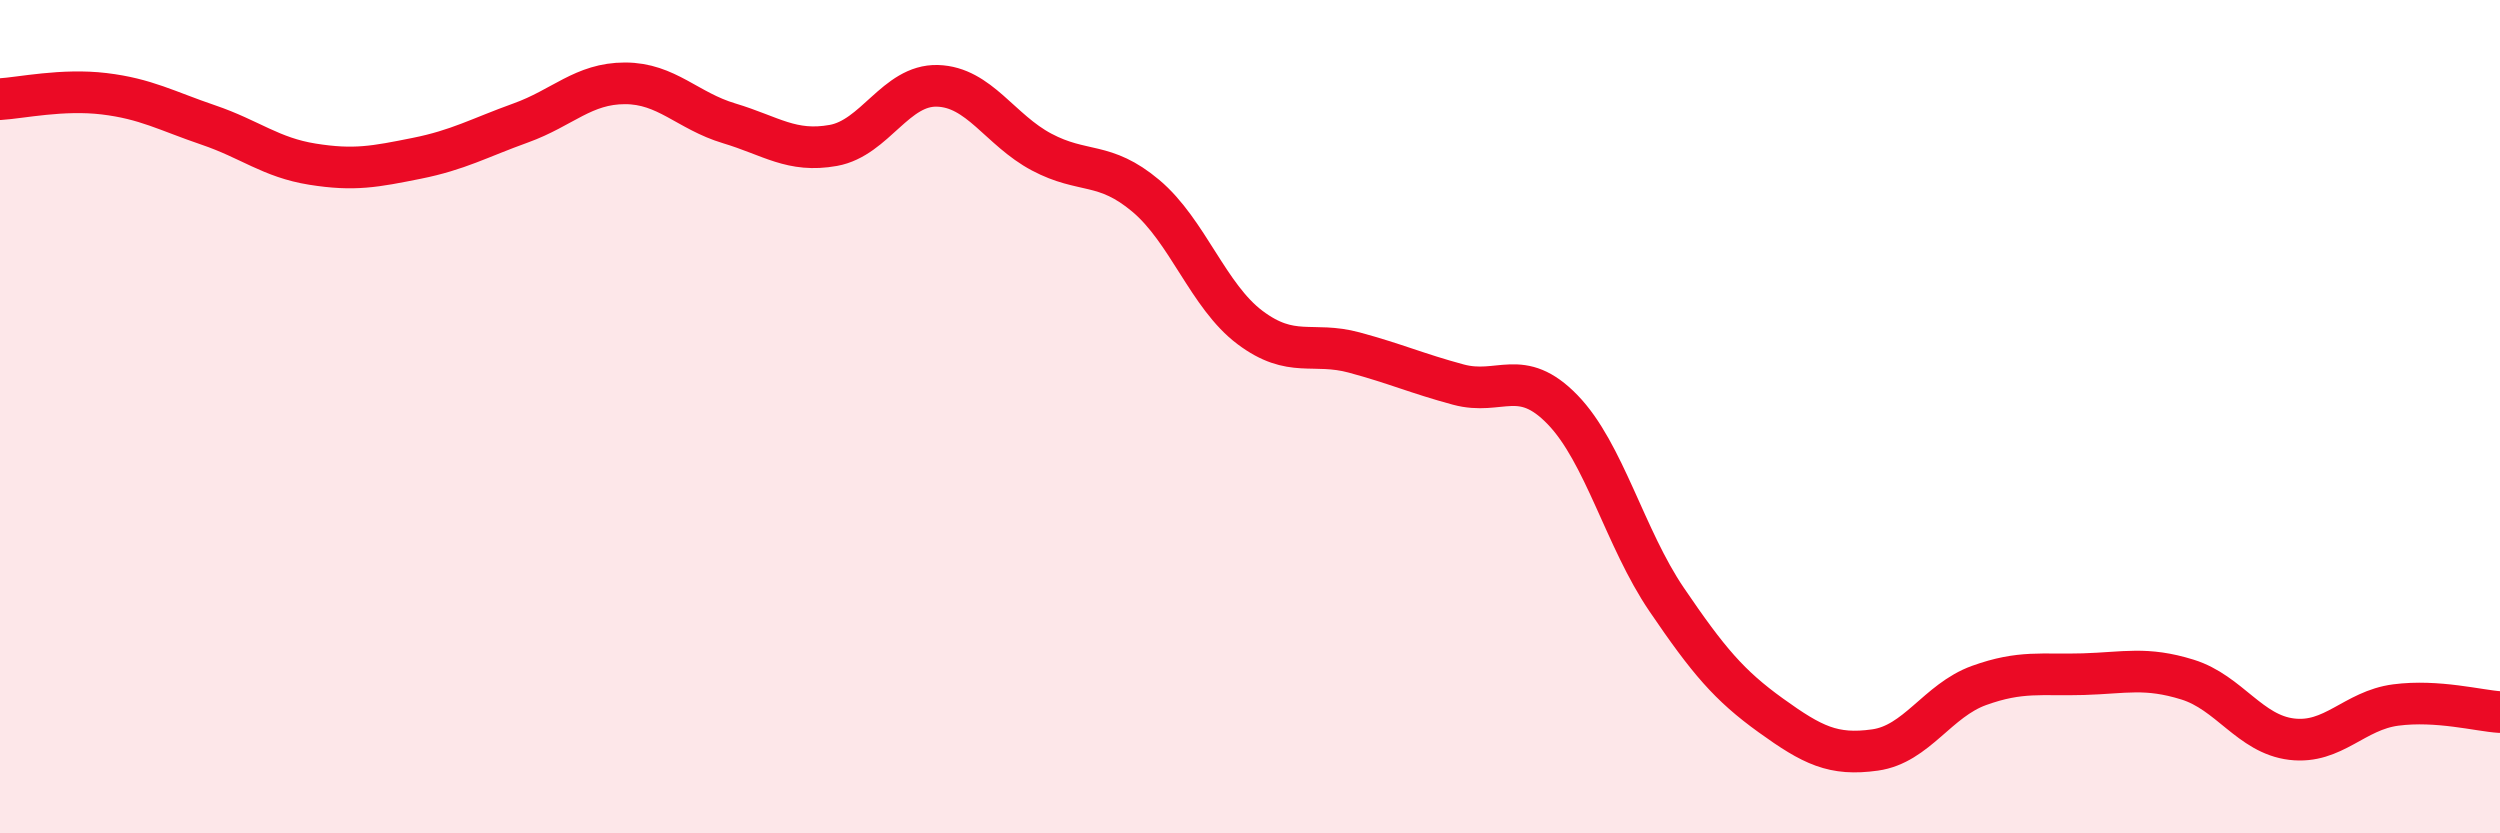
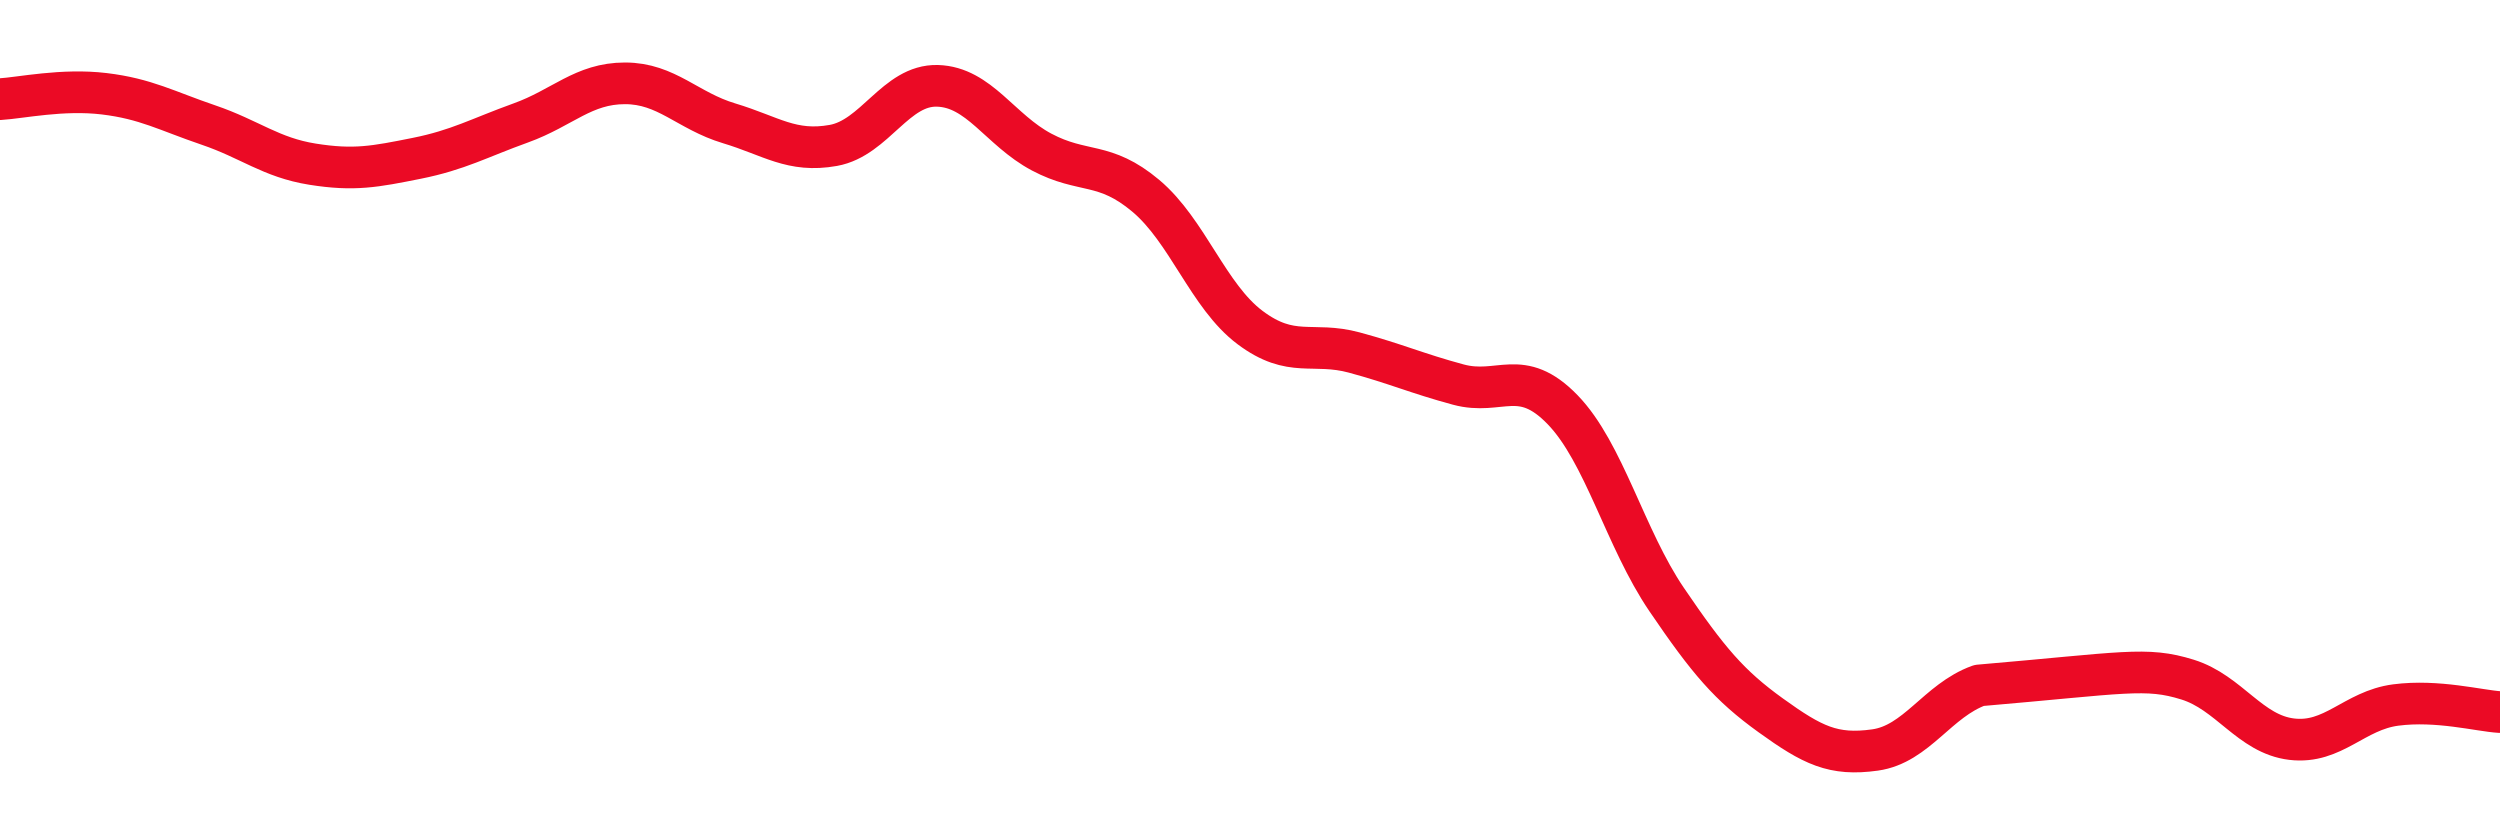
<svg xmlns="http://www.w3.org/2000/svg" width="60" height="20" viewBox="0 0 60 20">
-   <path d="M 0,2.38 C 0.5,2.35 1.5,2.13 2.5,2.25 C 3.5,2.37 4,2.66 5,3 C 6,3.34 6.5,3.78 7.5,3.94 C 8.5,4.1 9,4 10,3.8 C 11,3.6 11.5,3.31 12.5,2.95 C 13.5,2.59 14,2 15,2 C 16,2 16.5,2.66 17.5,2.96 C 18.5,3.26 19,3.67 20,3.49 C 21,3.31 21.5,2.03 22.5,2.06 C 23.5,2.09 24,3.12 25,3.65 C 26,4.18 26.5,3.86 27.5,4.7 C 28.5,5.54 29,7.11 30,7.86 C 31,8.61 31.5,8.19 32.5,8.46 C 33.5,8.73 34,8.96 35,9.23 C 36,9.5 36.5,8.8 37.5,9.83 C 38.5,10.86 39,12.92 40,14.39 C 41,15.86 41.5,16.45 42.5,17.17 C 43.5,17.89 44,18.14 45,18 C 46,17.86 46.5,16.81 47.5,16.45 C 48.5,16.09 49,16.21 50,16.18 C 51,16.15 51.5,16 52.5,16.31 C 53.5,16.62 54,17.62 55,17.74 C 56,17.86 56.5,17.05 57.5,16.92 C 58.5,16.79 59.5,17.06 60,17.09L60 20L0 20Z" fill="#EB0A25" opacity="0.1" stroke-linecap="round" stroke-linejoin="round" />
-   <path d="M 0,2.38 C 0.5,2.35 1.5,2.13 2.5,2.25 C 3.5,2.37 4,2.66 5,3 C 6,3.34 6.5,3.78 7.5,3.94 C 8.5,4.1 9,4 10,3.8 C 11,3.6 11.5,3.31 12.5,2.95 C 13.5,2.59 14,2 15,2 C 16,2 16.5,2.66 17.5,2.96 C 18.5,3.26 19,3.67 20,3.49 C 21,3.31 21.5,2.03 22.5,2.06 C 23.5,2.09 24,3.12 25,3.65 C 26,4.18 26.5,3.86 27.5,4.7 C 28.5,5.54 29,7.11 30,7.86 C 31,8.61 31.5,8.19 32.5,8.46 C 33.5,8.73 34,8.96 35,9.23 C 36,9.5 36.5,8.8 37.5,9.83 C 38.5,10.86 39,12.92 40,14.39 C 41,15.86 41.5,16.45 42.5,17.17 C 43.5,17.89 44,18.14 45,18 C 46,17.86 46.5,16.81 47.5,16.45 C 48.5,16.09 49,16.21 50,16.18 C 51,16.15 51.5,16 52.5,16.31 C 53.5,16.62 54,17.62 55,17.74 C 56,17.86 56.5,17.05 57.5,16.92 C 58.5,16.79 59.5,17.06 60,17.09" stroke="#EB0A25" stroke-width="1" fill="none" stroke-linecap="round" stroke-linejoin="round" />
+   <path d="M 0,2.38 C 0.5,2.35 1.5,2.13 2.5,2.25 C 3.5,2.37 4,2.66 5,3 C 6,3.34 6.5,3.78 7.5,3.94 C 8.5,4.1 9,4 10,3.8 C 11,3.6 11.5,3.31 12.5,2.95 C 13.5,2.59 14,2 15,2 C 16,2 16.5,2.66 17.5,2.96 C 18.5,3.26 19,3.67 20,3.49 C 21,3.31 21.5,2.03 22.5,2.06 C 23.5,2.09 24,3.12 25,3.65 C 26,4.18 26.5,3.86 27.5,4.7 C 28.5,5.54 29,7.11 30,7.86 C 31,8.61 31.5,8.19 32.5,8.46 C 33.5,8.73 34,8.96 35,9.23 C 36,9.5 36.5,8.8 37.5,9.83 C 38.5,10.86 39,12.92 40,14.39 C 41,15.86 41.5,16.45 42.5,17.17 C 43.5,17.89 44,18.14 45,18 C 46,17.86 46.5,16.81 47.5,16.45 C 51,16.15 51.5,16 52.5,16.31 C 53.5,16.62 54,17.62 55,17.74 C 56,17.86 56.5,17.05 57.5,16.92 C 58.5,16.79 59.5,17.06 60,17.09" stroke="#EB0A25" stroke-width="1" fill="none" stroke-linecap="round" stroke-linejoin="round" />
</svg>